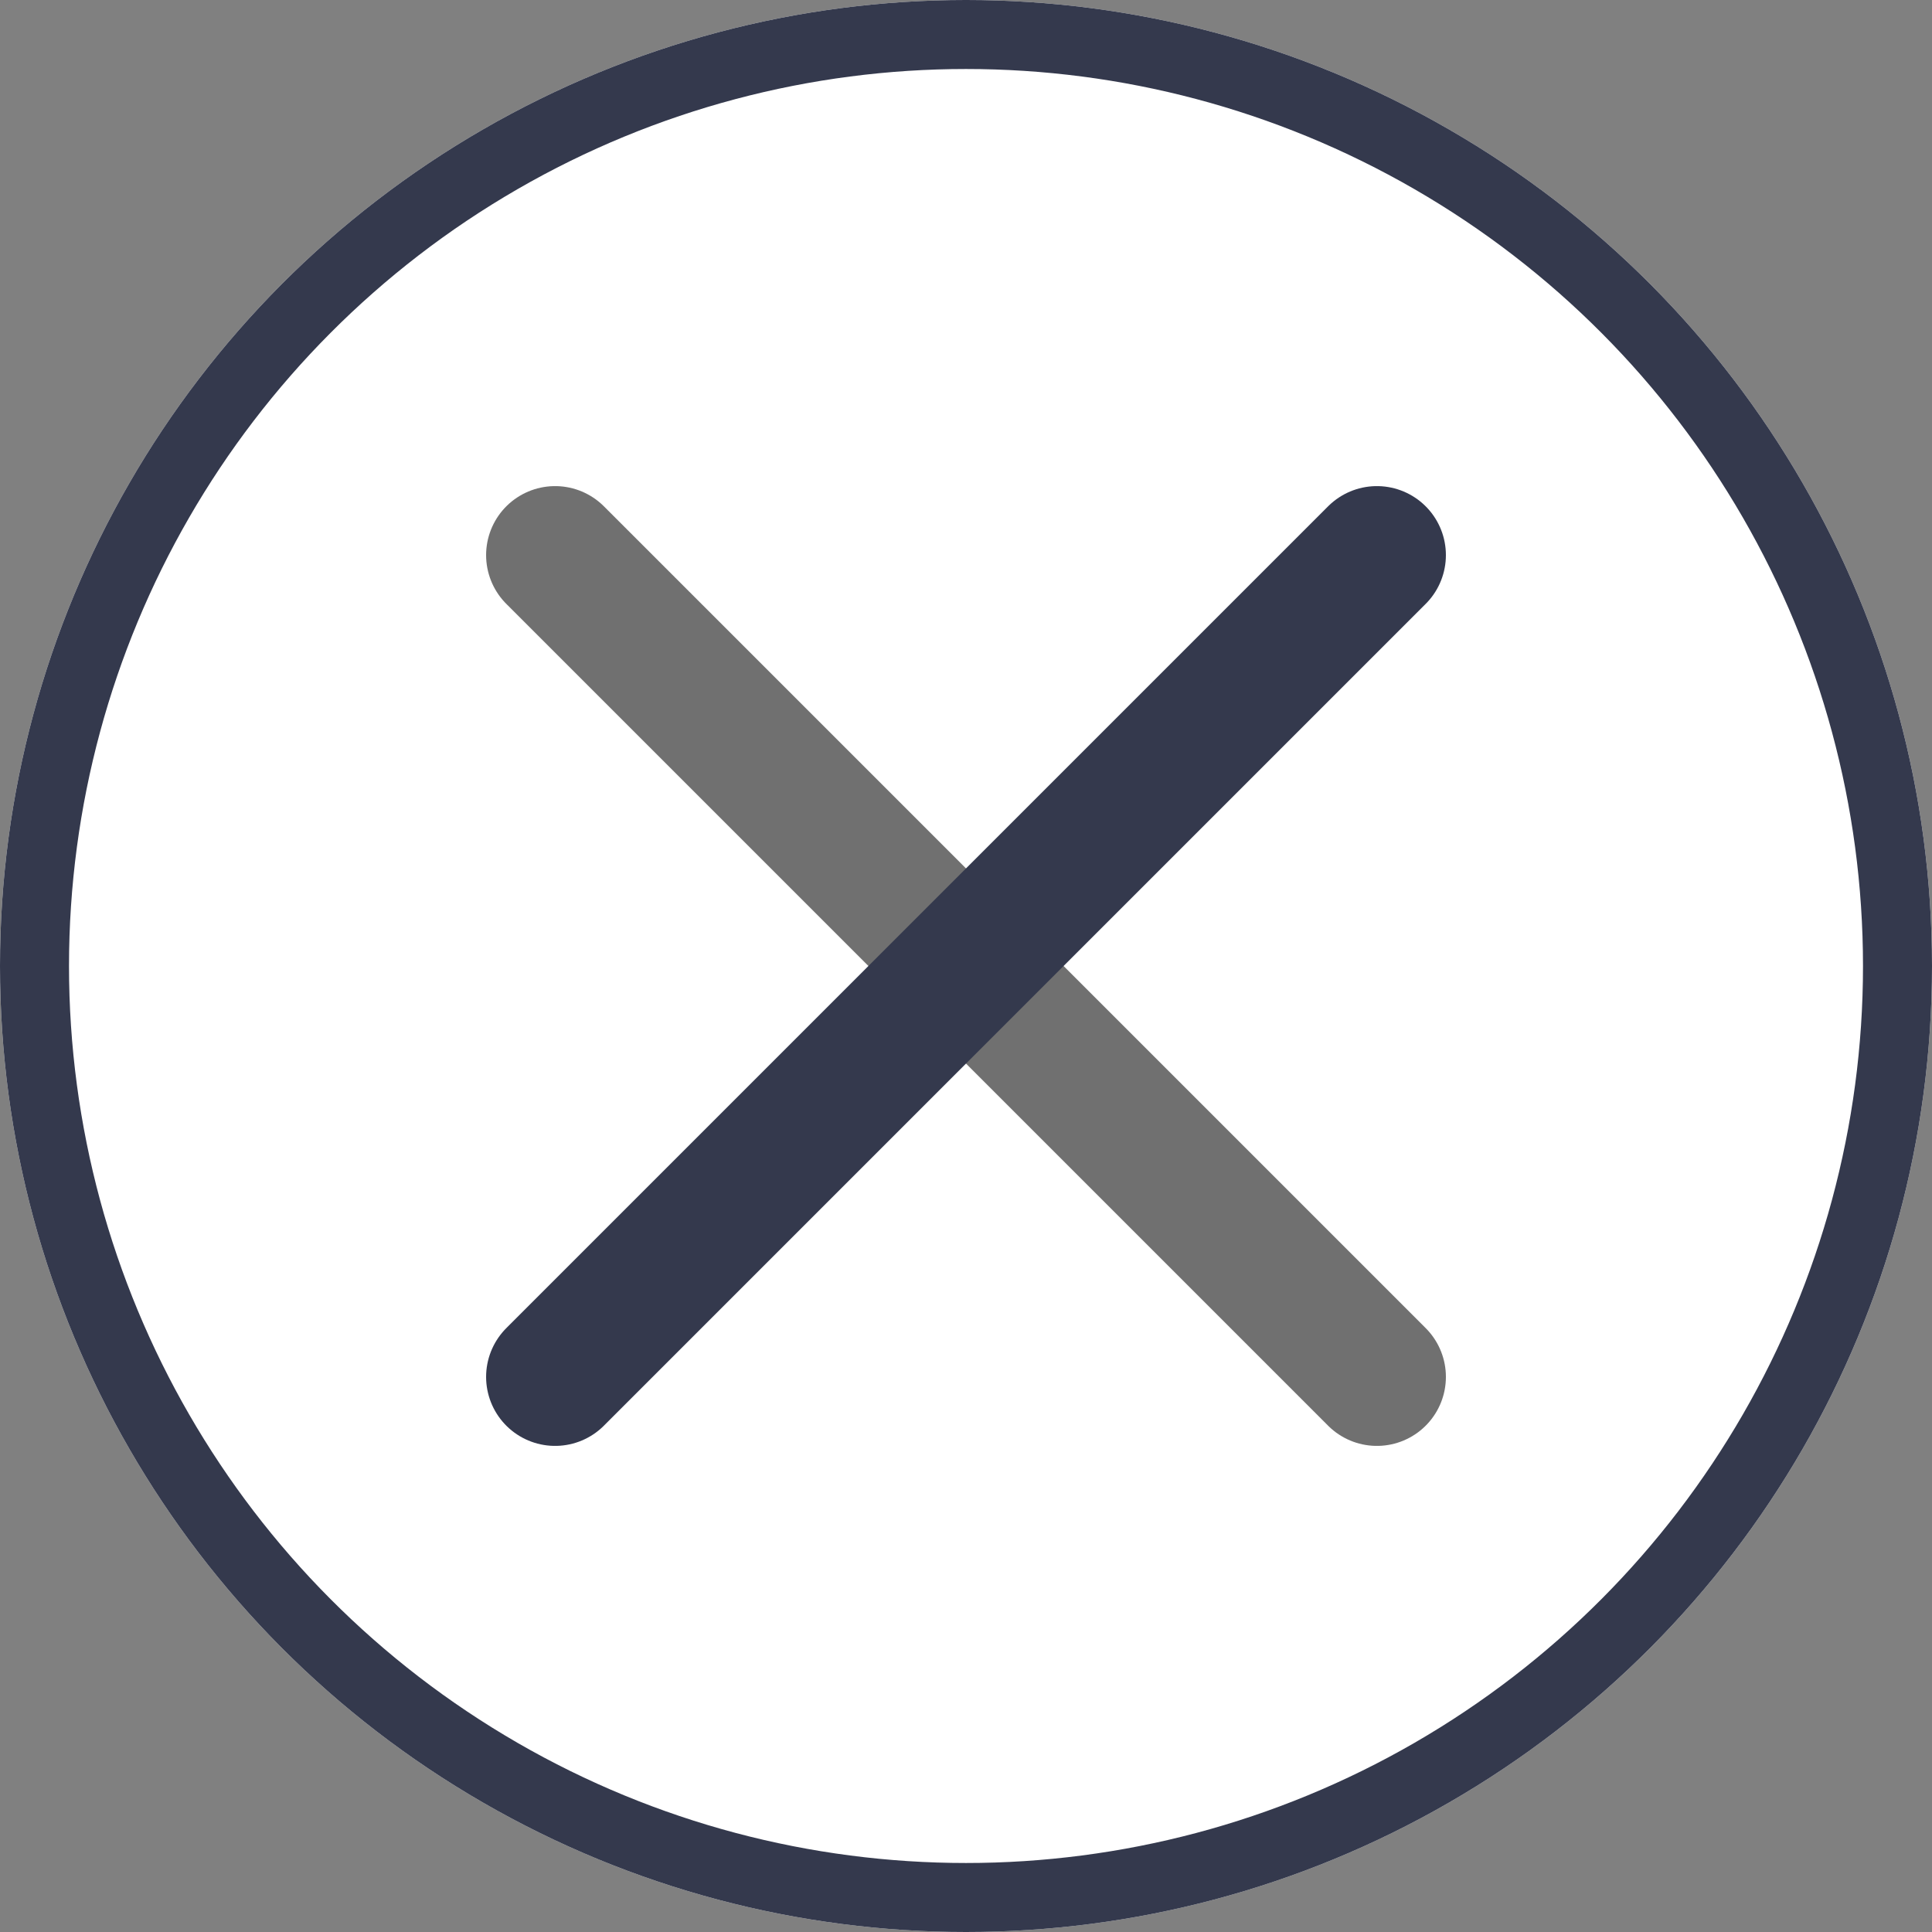
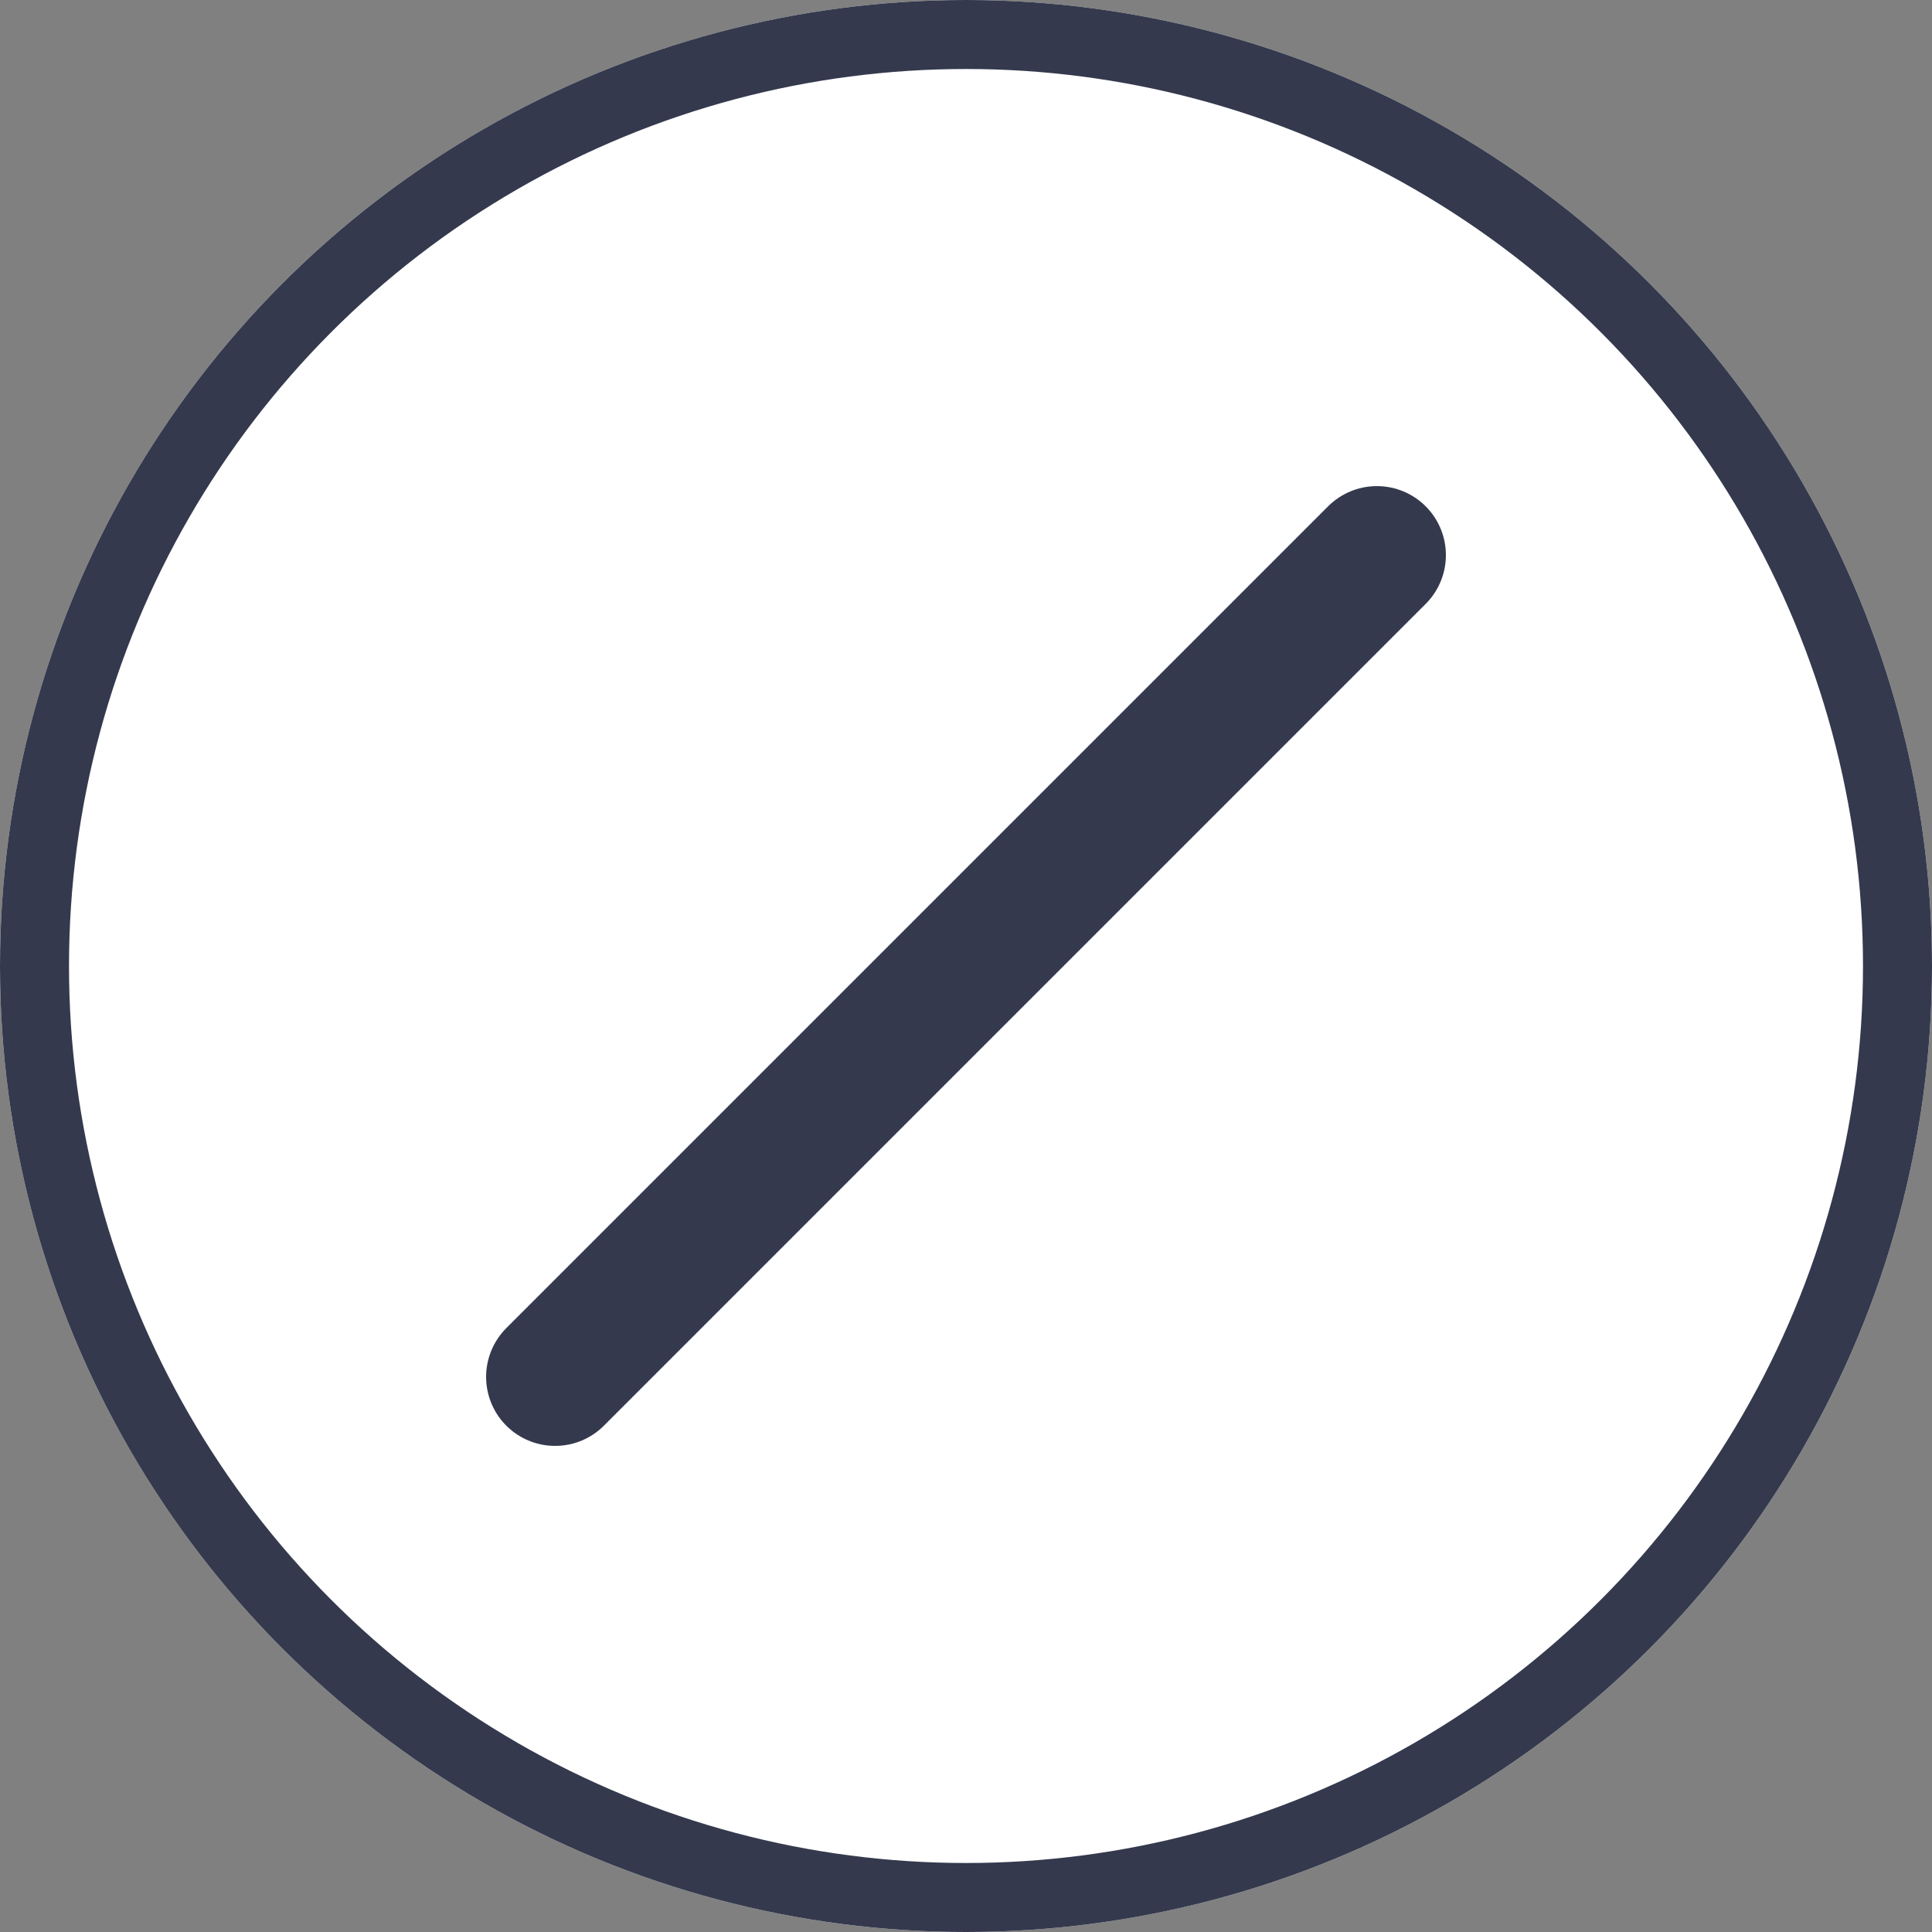
<svg xmlns="http://www.w3.org/2000/svg" width="28" height="28" viewBox="0 0 28 28">
  <rect x="0" y="0" width="28" height="28" fill="#808080" stroke="none" />
  <g id="Group_14512" data-name="Group 14512" transform="translate(-918 -122)">
    <g id="Ellipse_486" data-name="Ellipse 486" transform="translate(918 122)" fill="#fff" stroke="#34394d" stroke-width="1">
      <circle cx="14" cy="14" r="14" stroke="none" />
      <circle cx="14" cy="14" r="13.5" fill="none" />
    </g>
-     <path id="Path_8172" data-name="Path 8172" d="M15220.76,2412.986l11.91,11.91" transform="translate(-14294.715 -2282.941)" fill="none" stroke="#707070" stroke-linecap="round" stroke-width="2" />
    <path id="Path_8173" data-name="Path 8173" d="M15232.67,2412.986l-11.91,11.91" transform="translate(-14294.715 -2282.941)" fill="none" stroke="#34394d" stroke-linecap="round" stroke-width="2" />
  </g>
</svg>